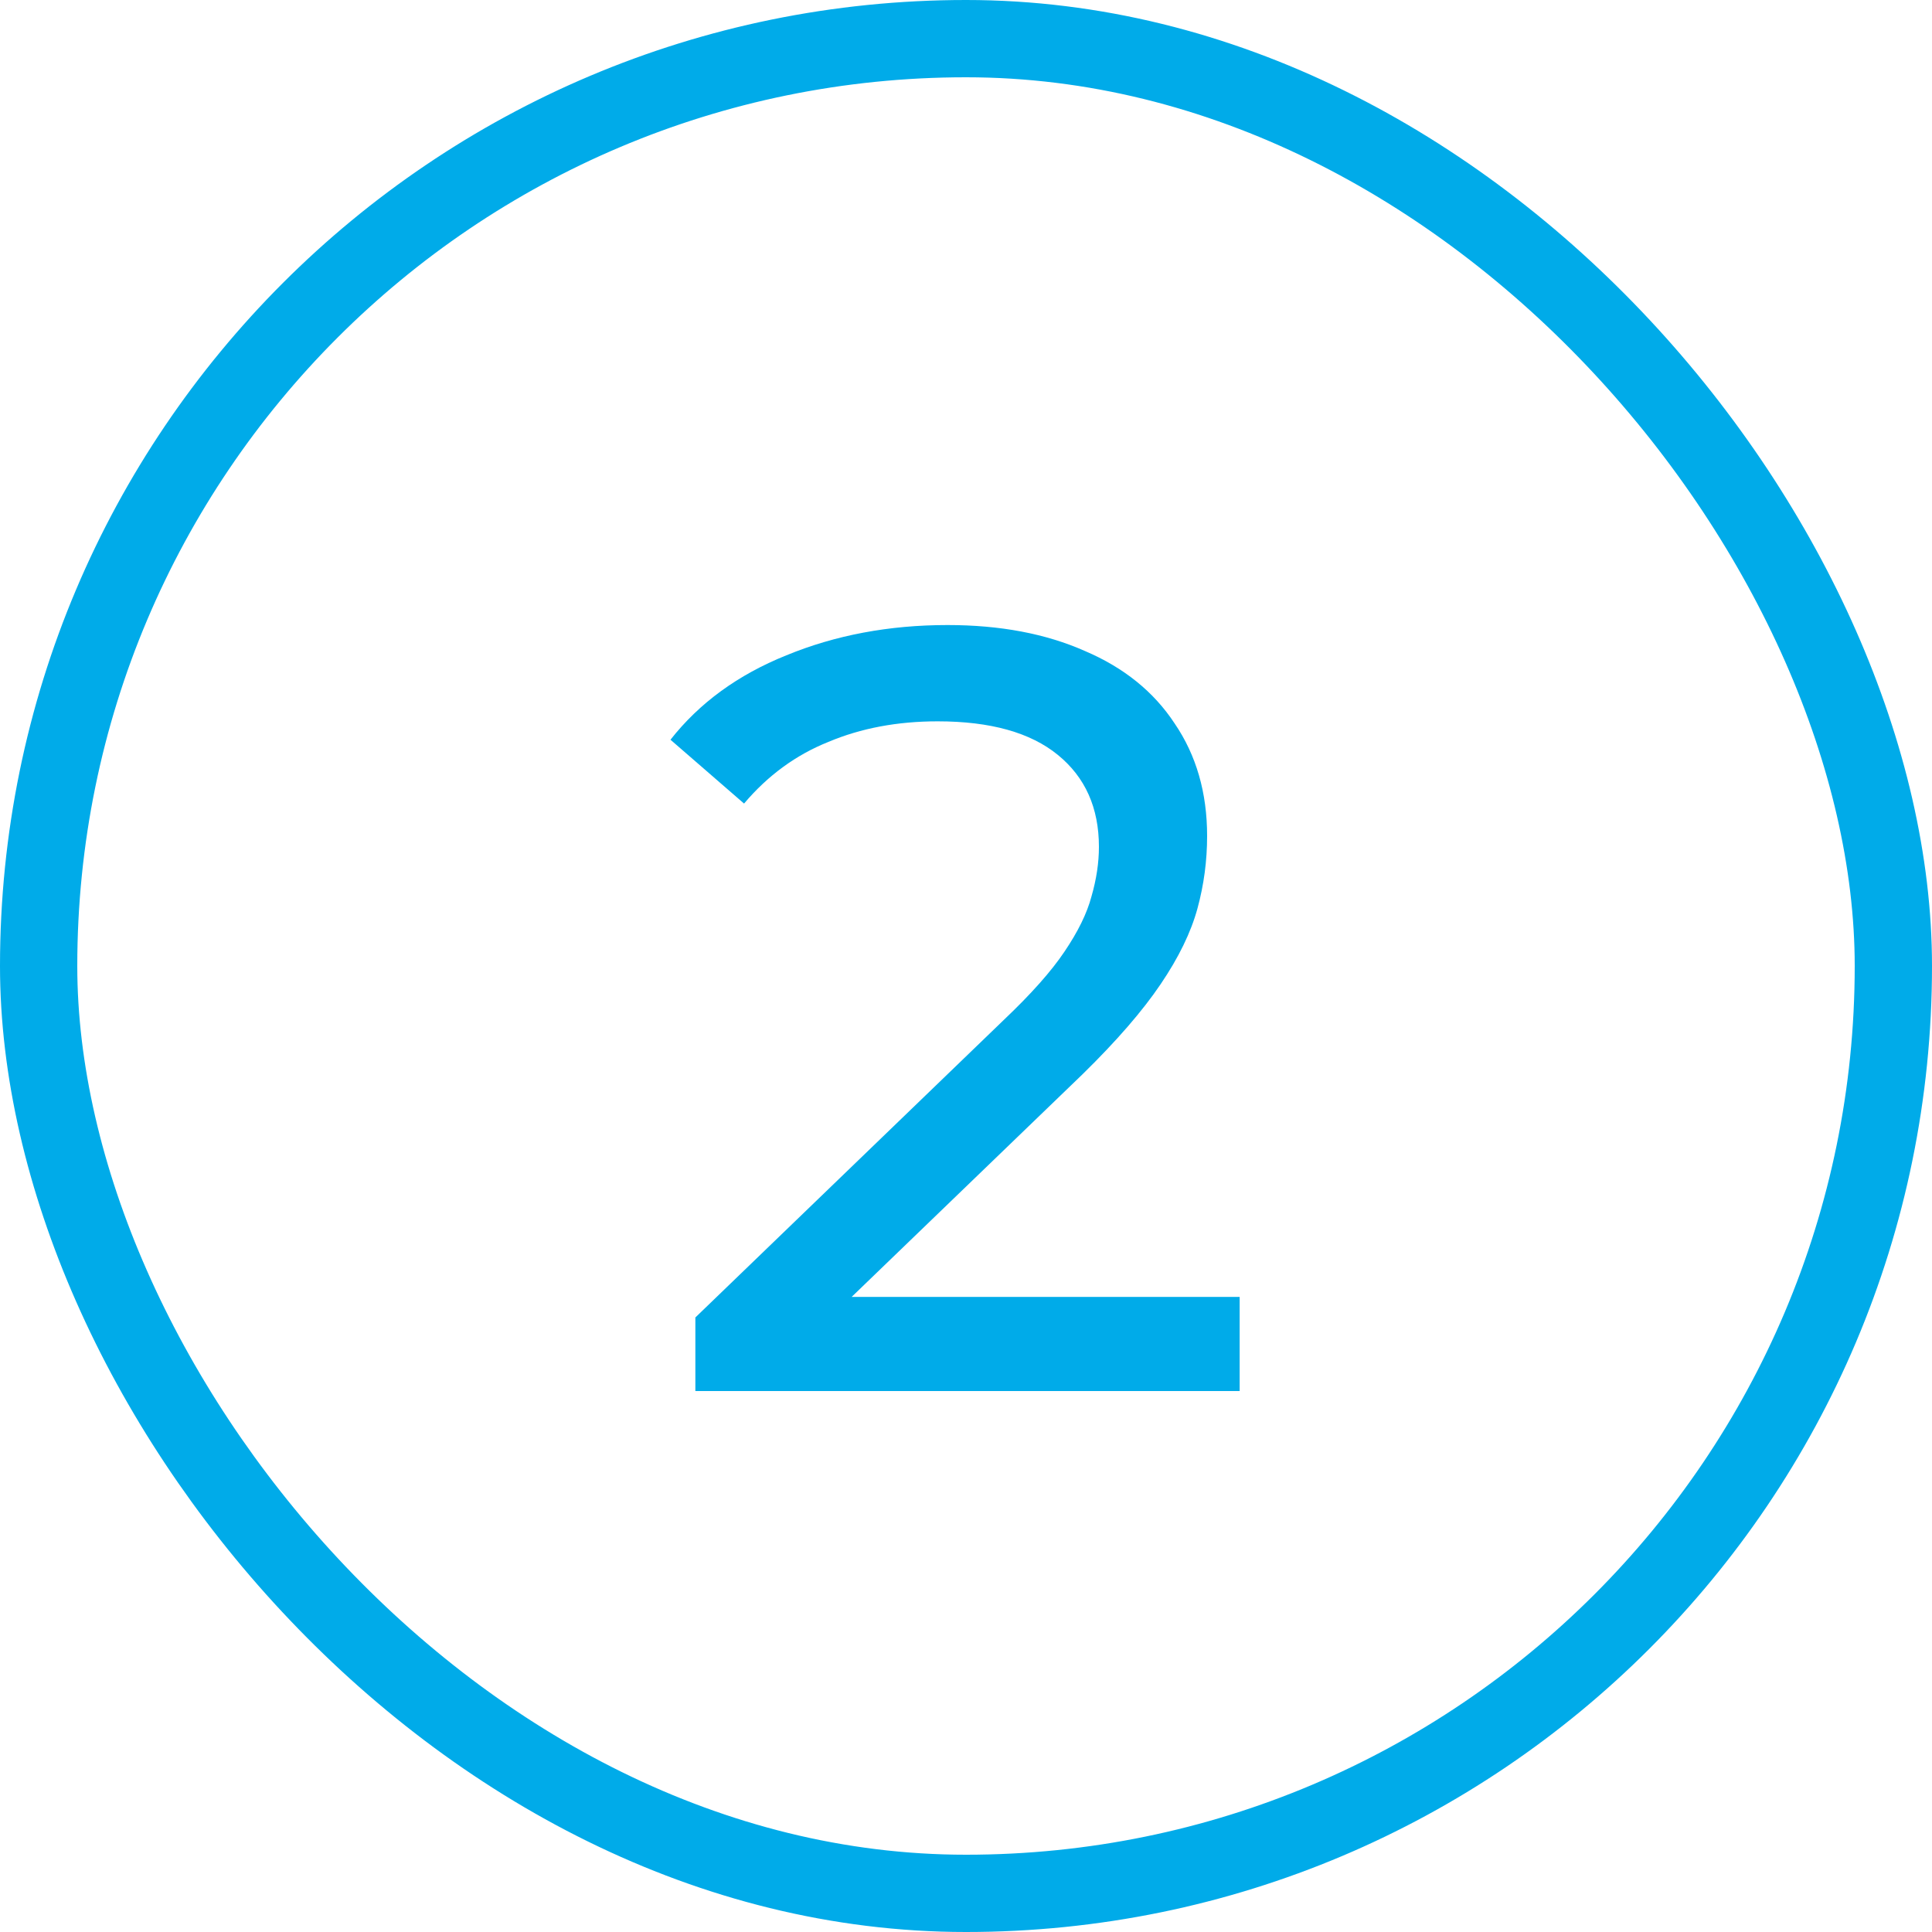
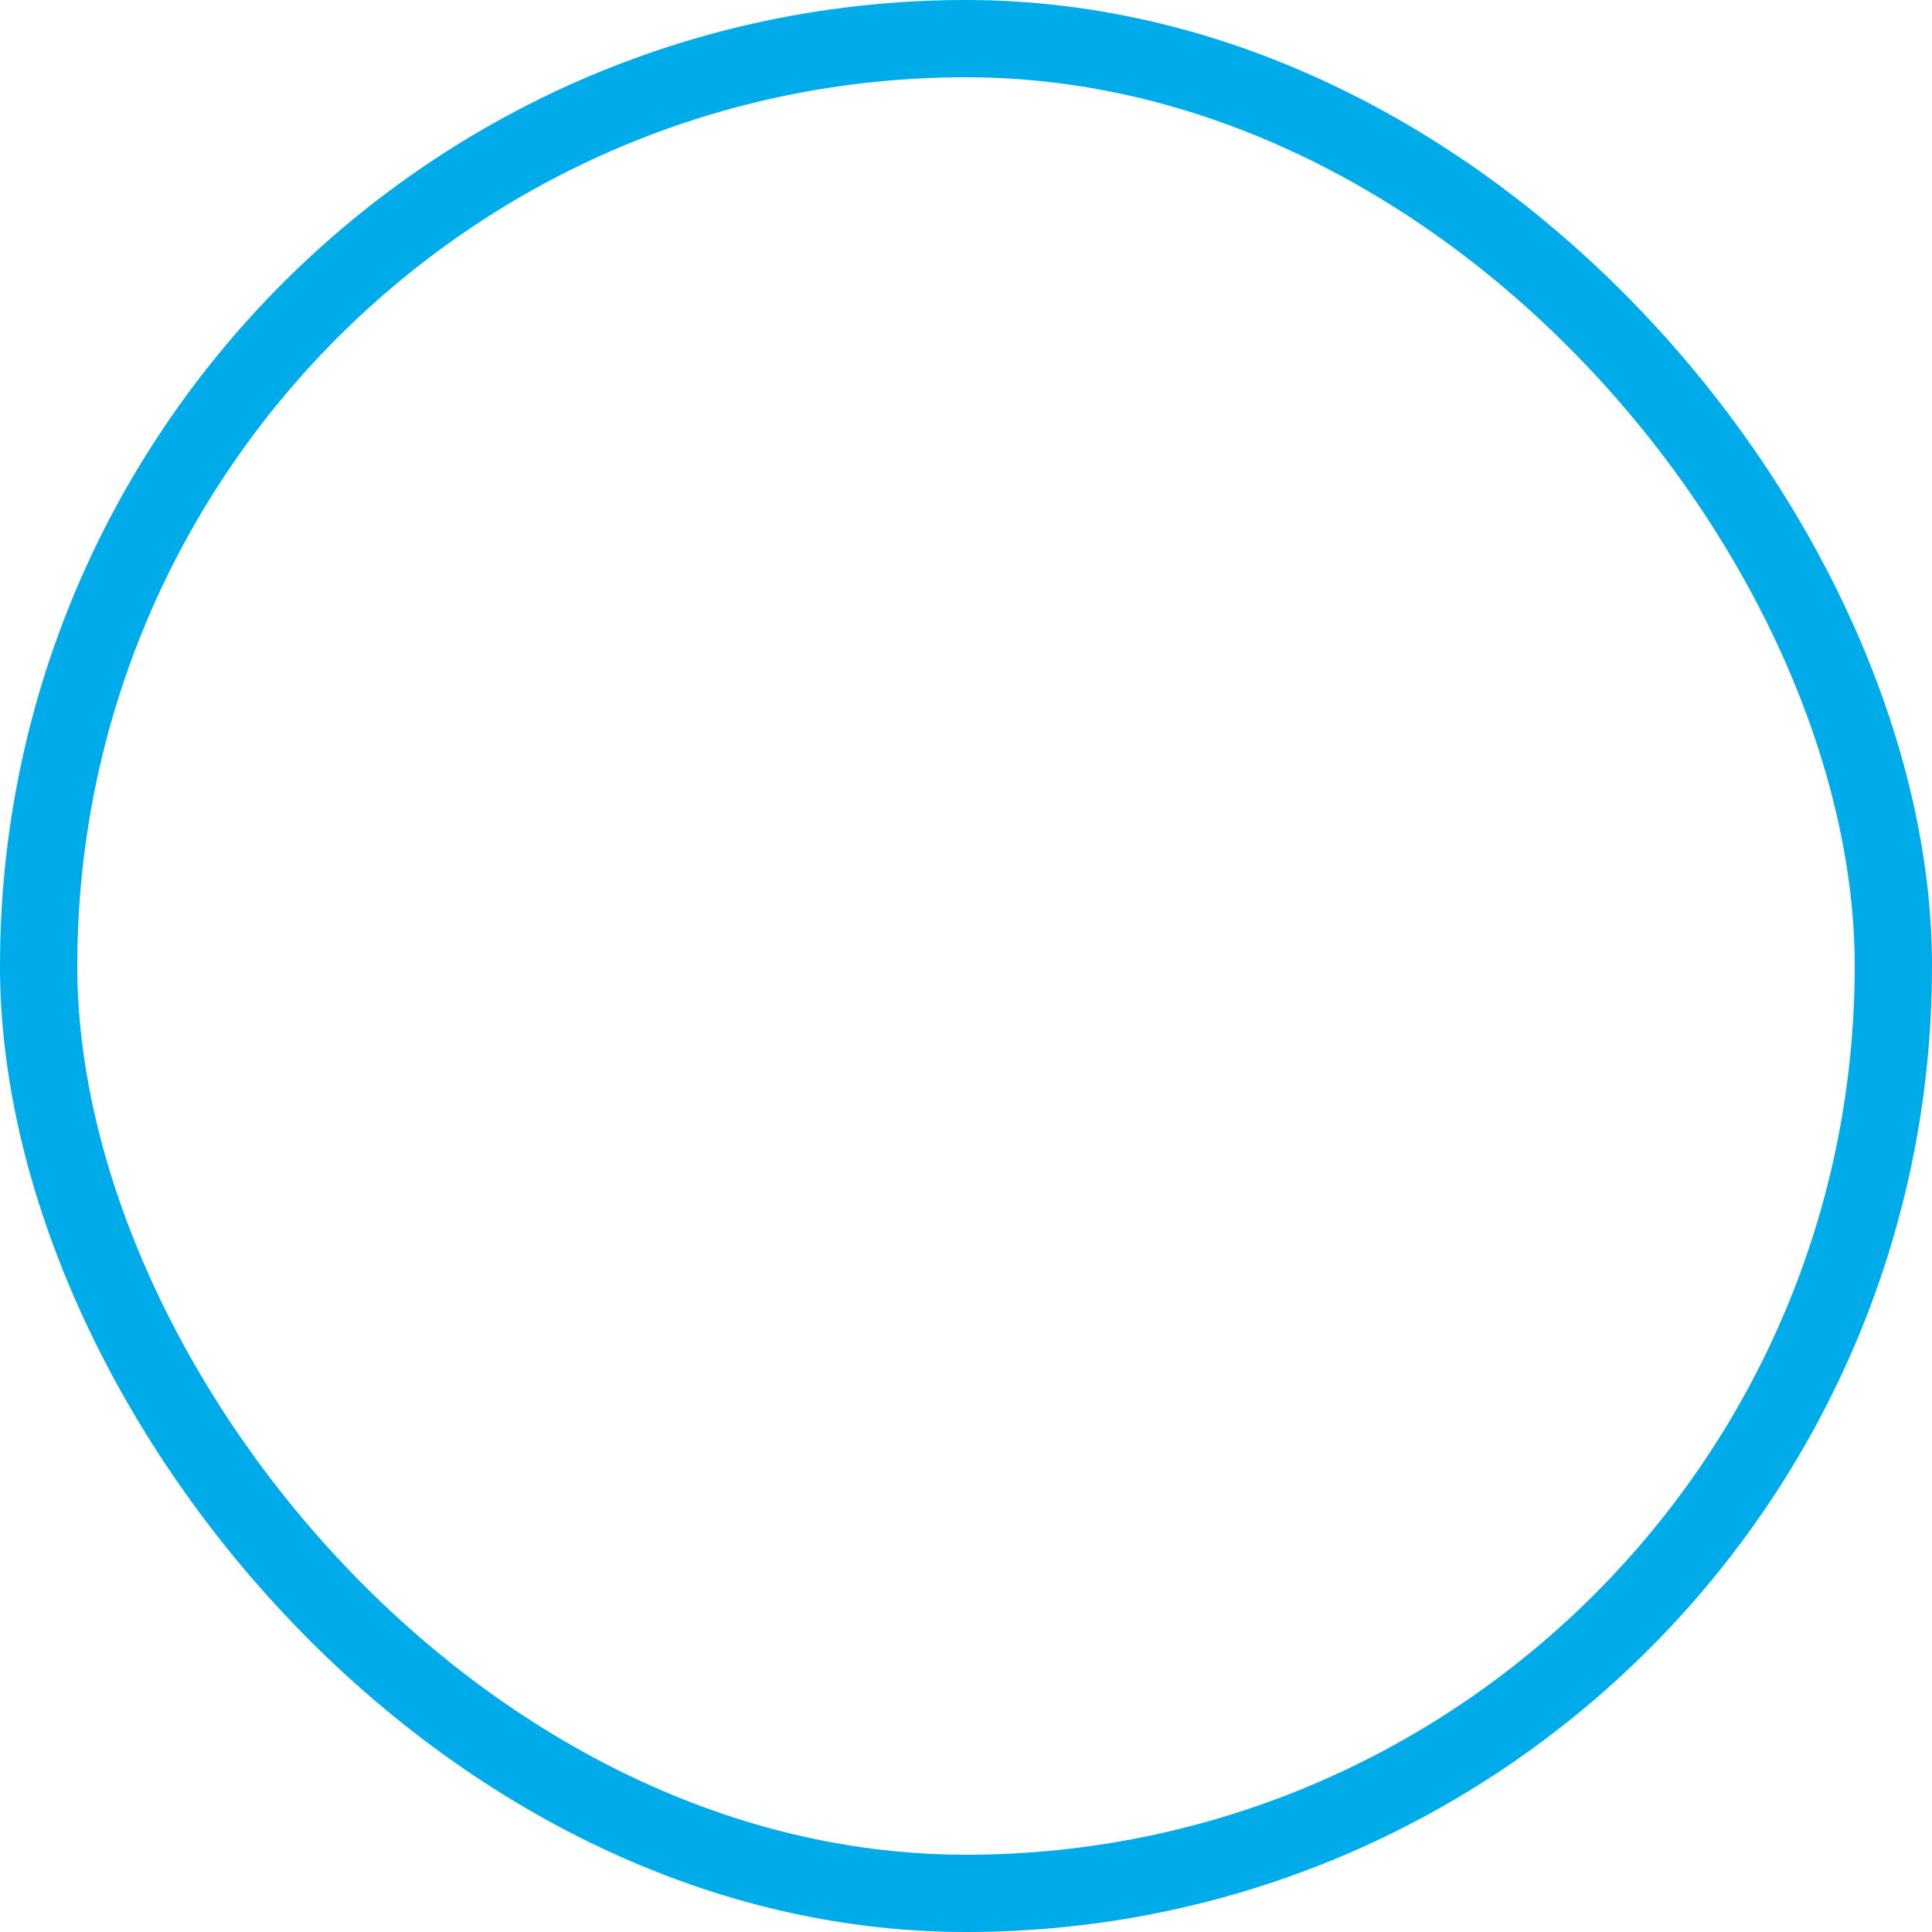
<svg xmlns="http://www.w3.org/2000/svg" width="25" height="25" viewBox="0 0 25 25" fill="none">
-   <path d="M8.998 18V17.048L12.989 13.198C13.343 12.862 13.604 12.568 13.773 12.316C13.95 12.055 14.066 11.817 14.123 11.602C14.188 11.378 14.22 11.163 14.22 10.958C14.22 10.454 14.043 10.057 13.688 9.768C13.334 9.479 12.816 9.334 12.134 9.334C11.612 9.334 11.14 9.423 10.72 9.6C10.3 9.768 9.936 10.034 9.628 10.398L8.676 9.572C9.05 9.096 9.549 8.732 10.175 8.48C10.809 8.219 11.505 8.088 12.261 8.088C12.942 8.088 13.534 8.2 14.039 8.424C14.543 8.639 14.93 8.951 15.2 9.362C15.48 9.773 15.62 10.258 15.62 10.818C15.62 11.135 15.579 11.448 15.495 11.756C15.411 12.064 15.252 12.391 15.018 12.736C14.785 13.081 14.449 13.469 14.011 13.898L10.454 17.328L10.118 16.782H16.041V18H8.998Z" fill="#00ABE9" />
  <rect x="0.5" y="0.5" width="24" height="24" rx="12" stroke="#00ABE9" />
</svg>